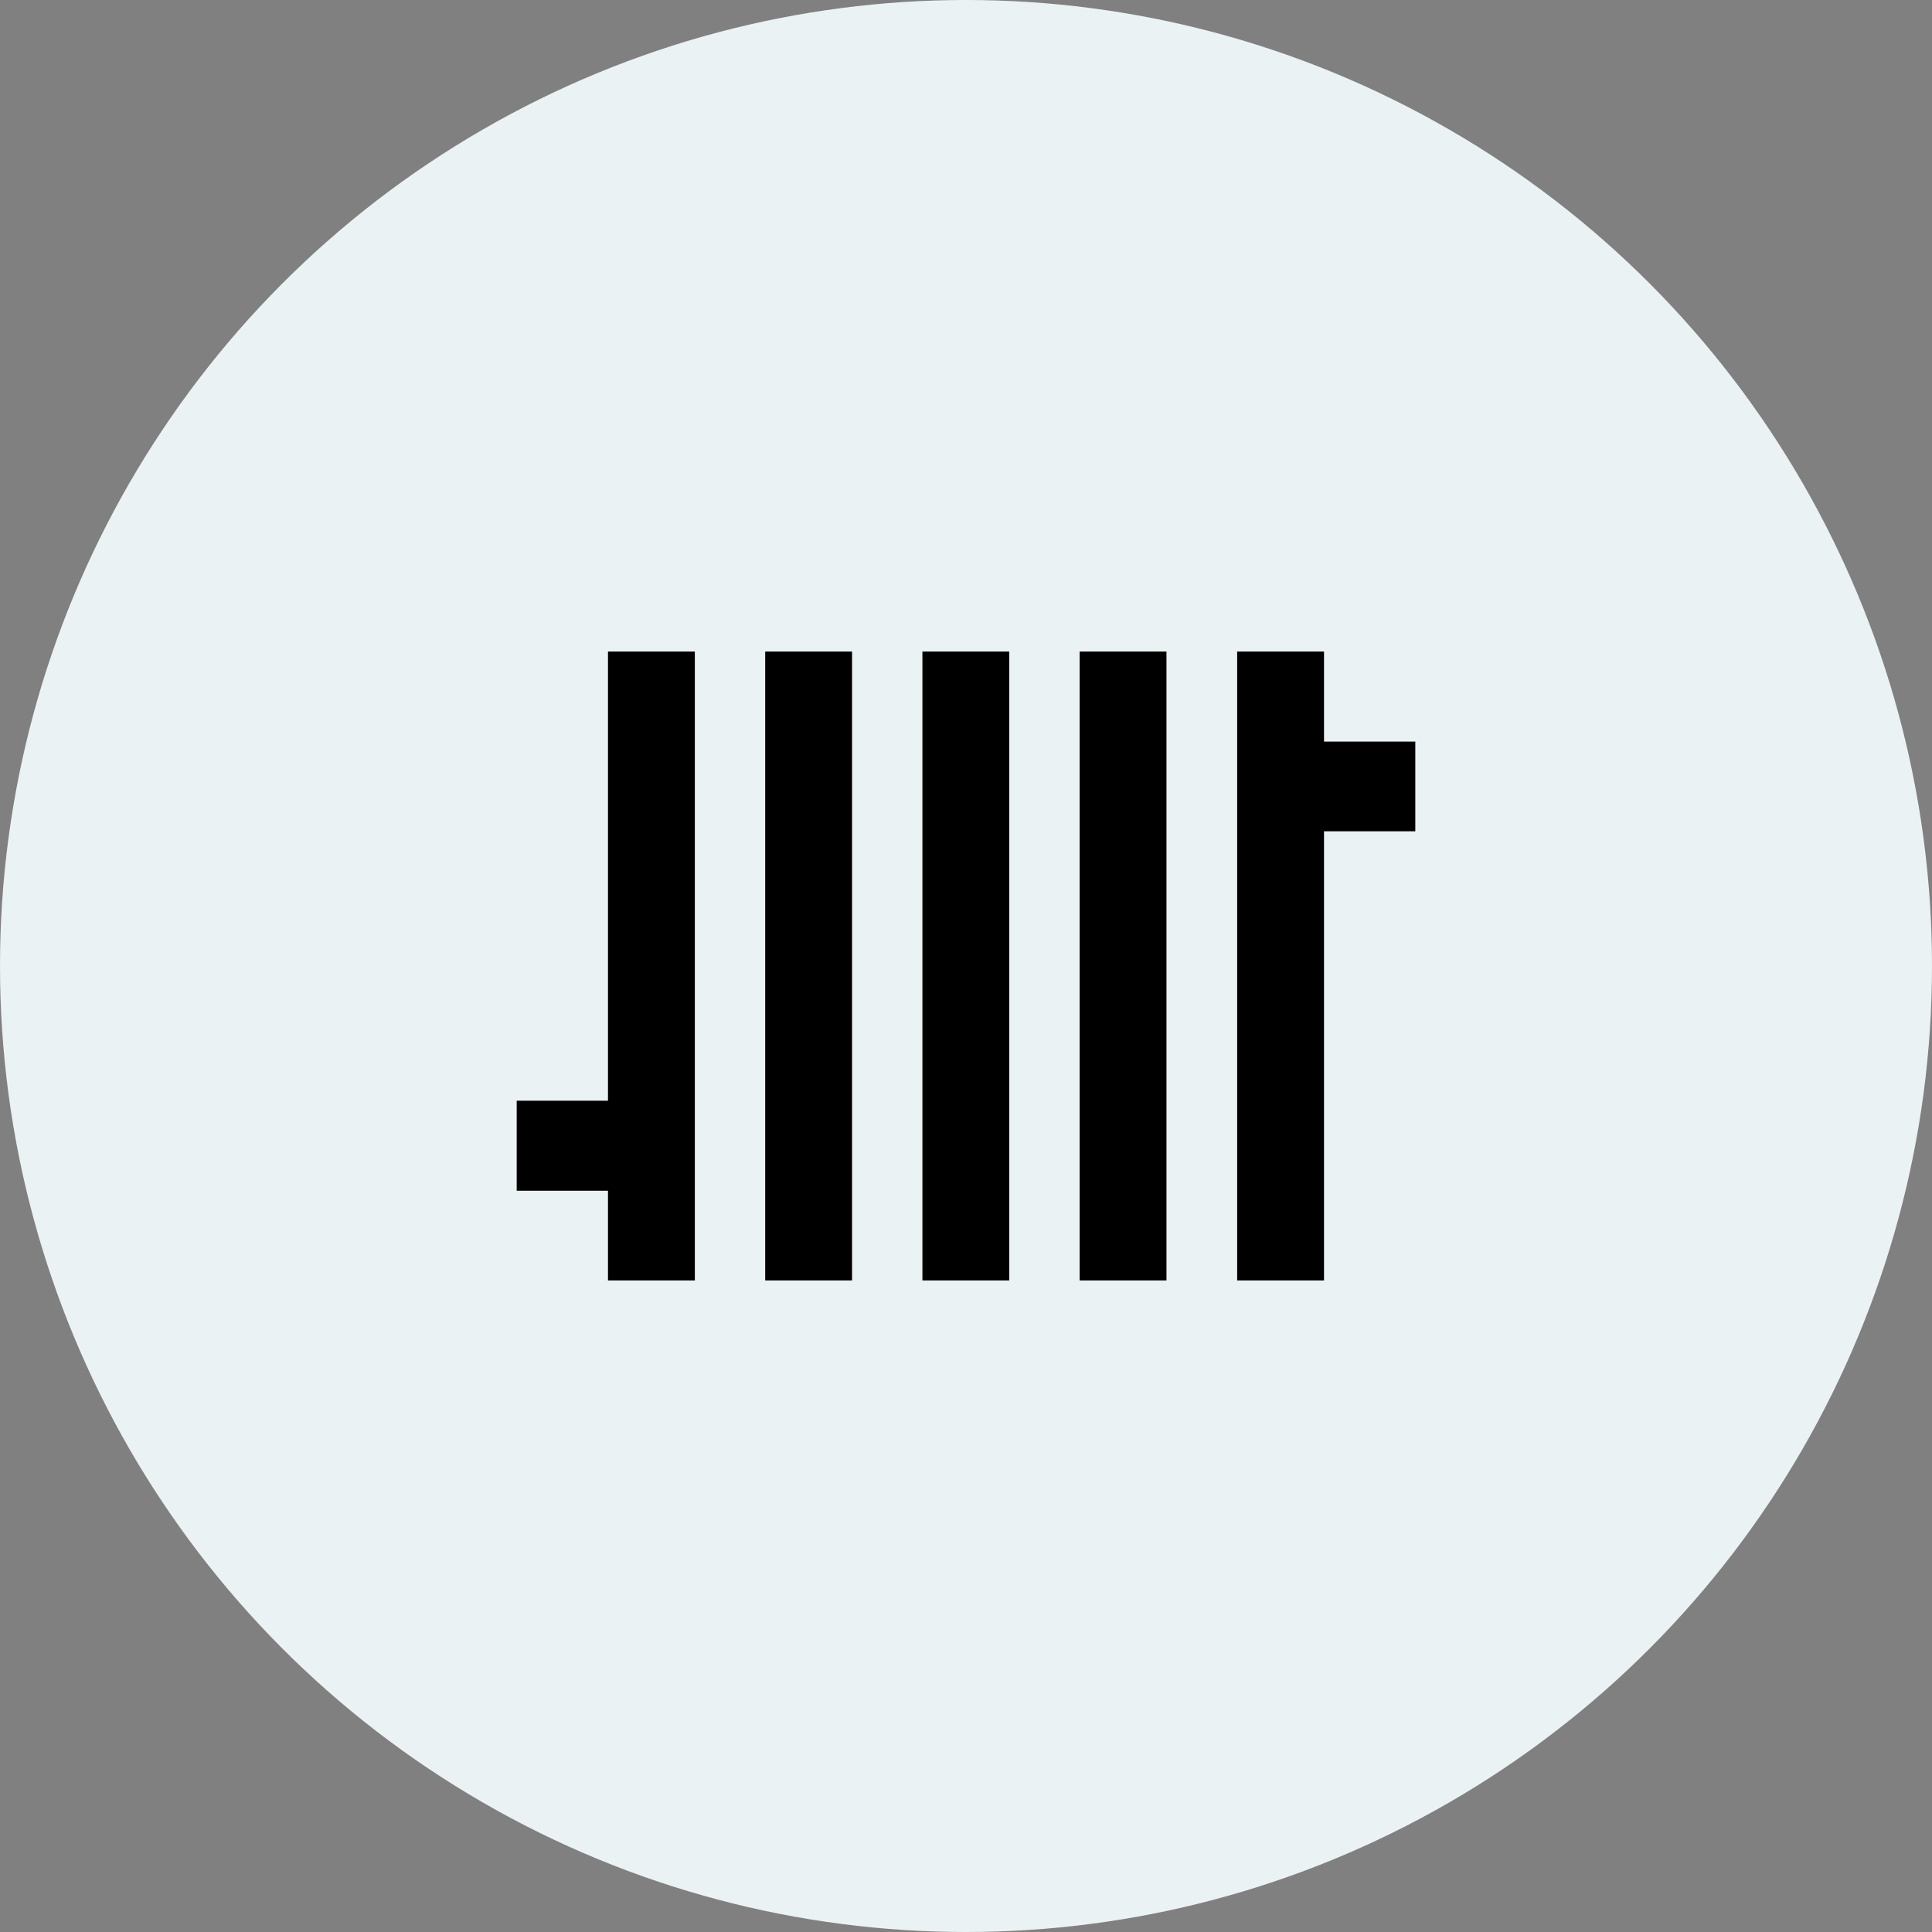
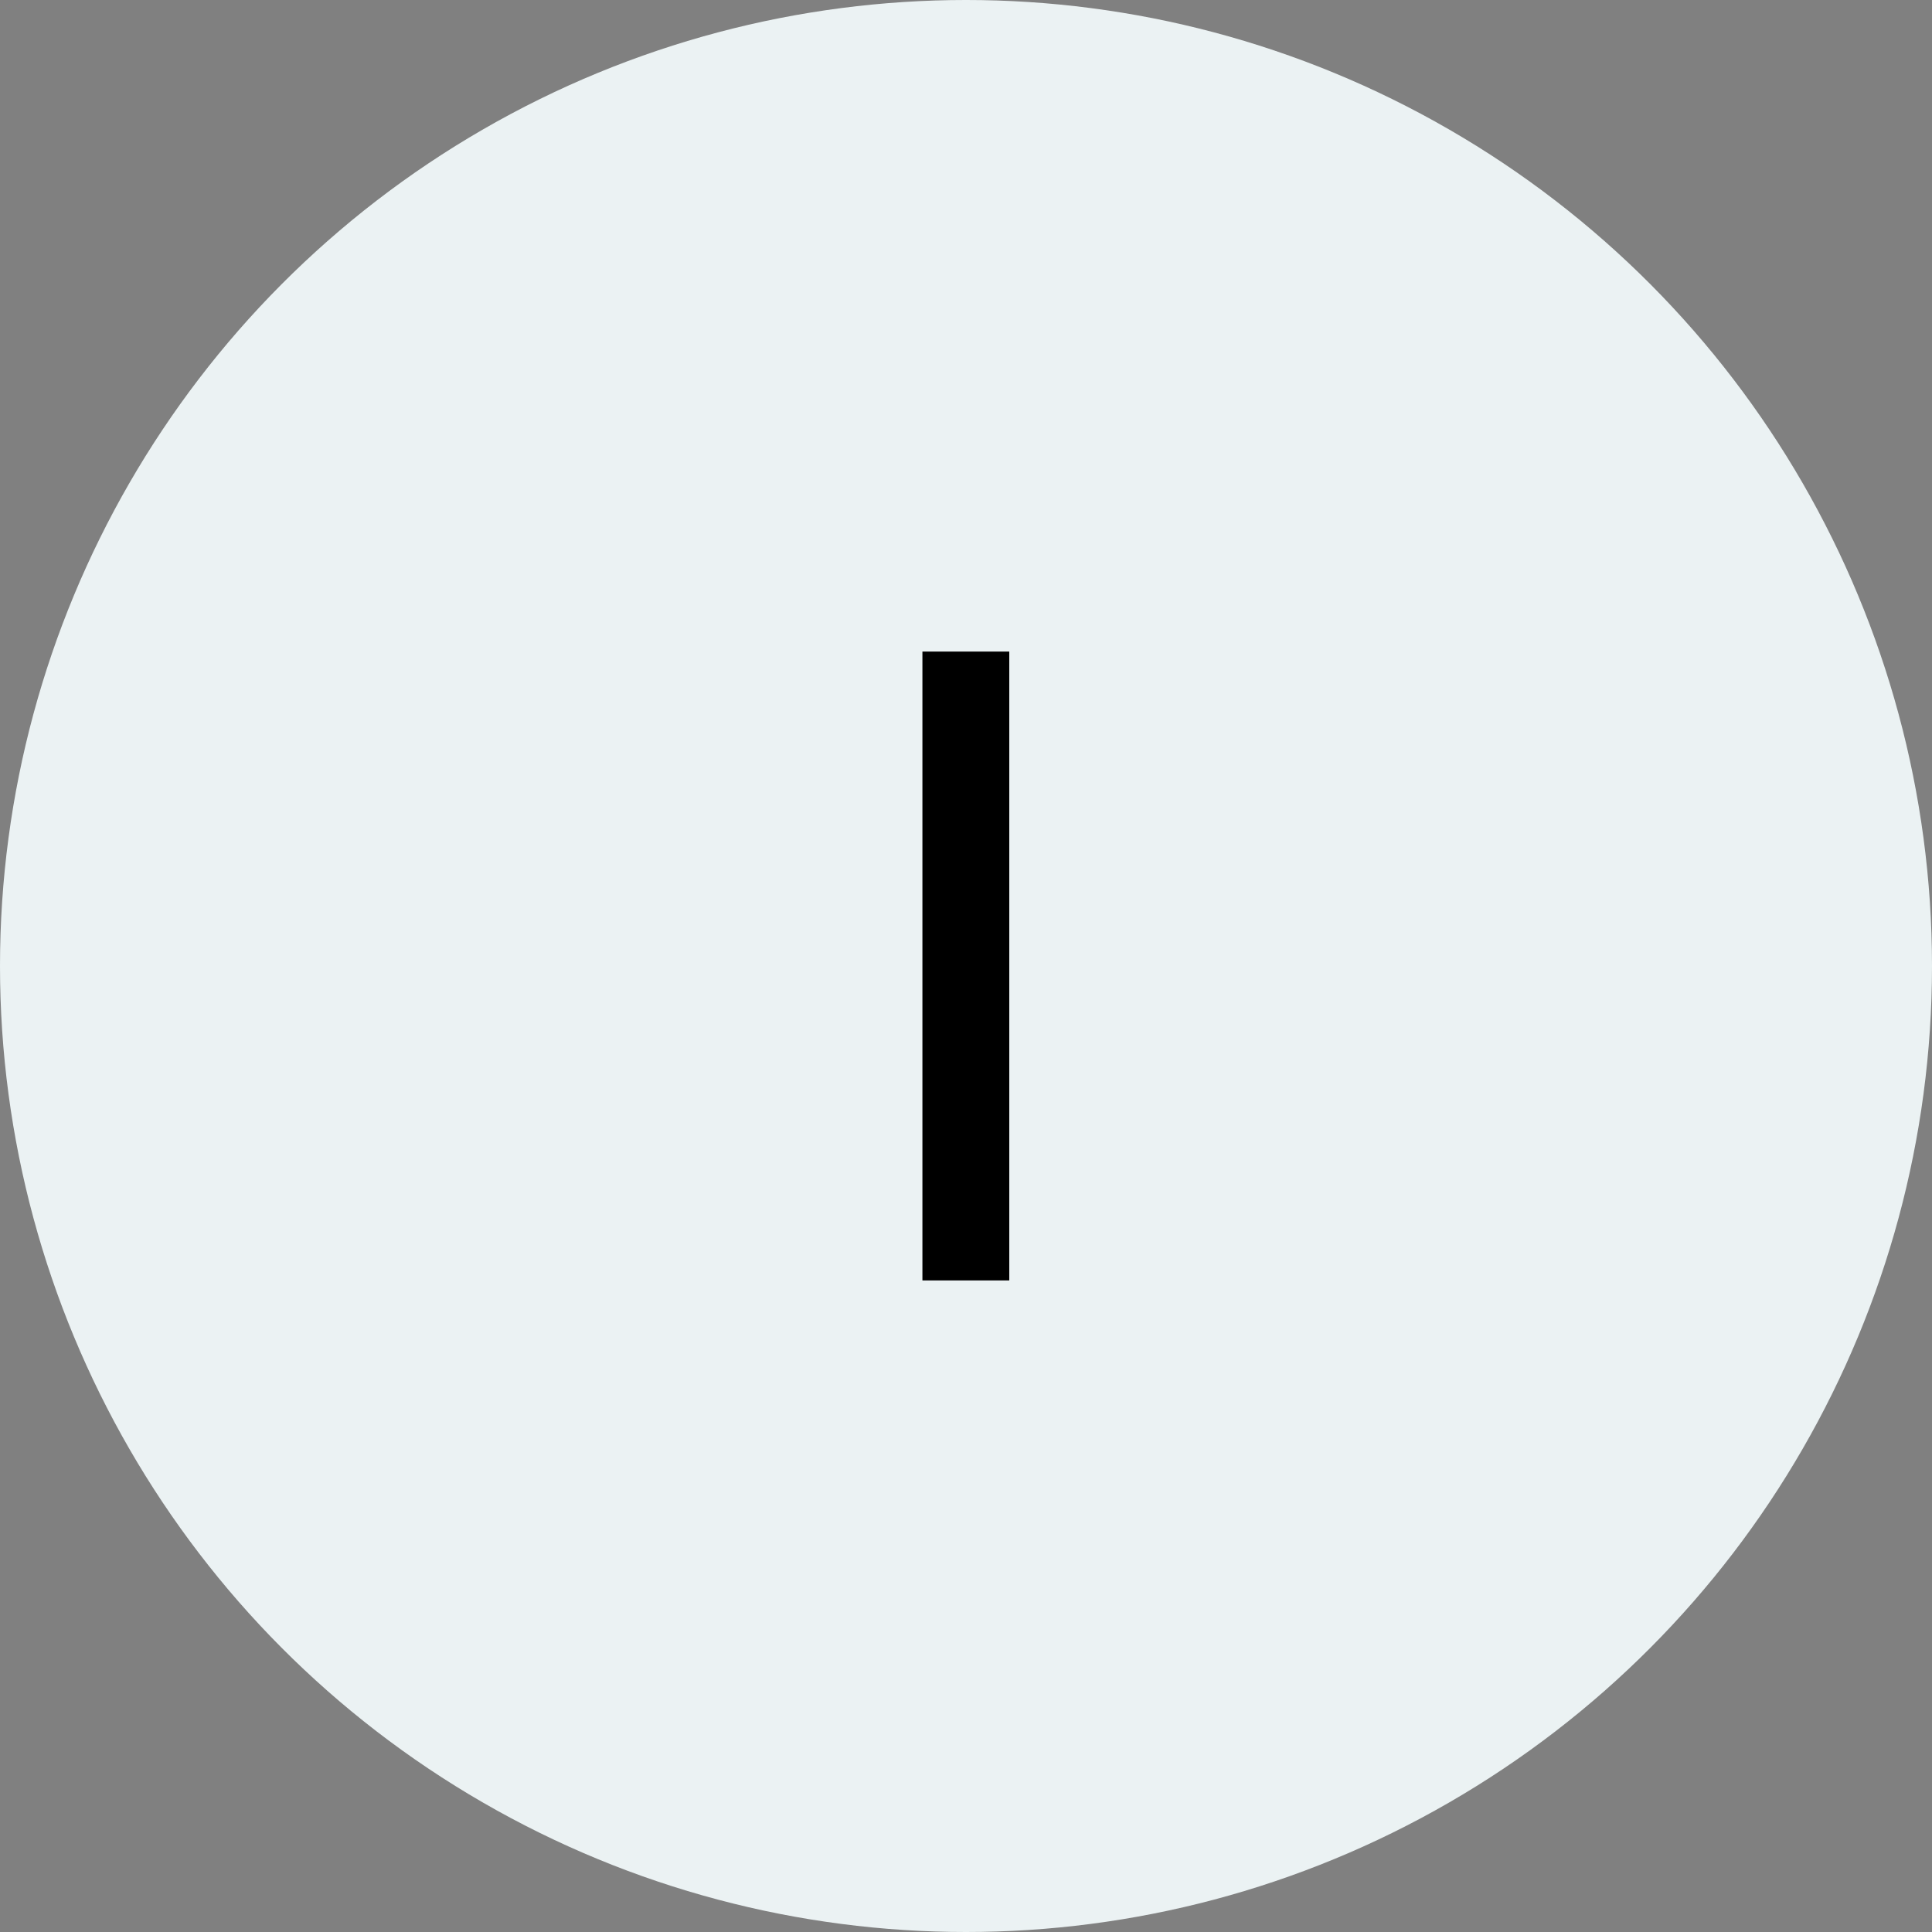
<svg xmlns="http://www.w3.org/2000/svg" width="172px" height="172px" version="1.1" xml:space="preserve" style="fill-rule:evenodd;clip-rule:evenodd;stroke-linejoin:round;stroke-miterlimit:2;">
  <rect width="100%" height="100%" fill="#808080" stroke="none" />
  <circle cx="86" cy="86" r="86" style="fill:rgb(235,242,243);" />
  <g id="Radiator">
-     <path d="M54.127,97.993L46,97.993L46,106.007L54.127,106.007L54.127,113.993L61.859,113.993L61.859,58.007L54.127,58.007L54.127,97.993Z" style="fill-rule:nonzero;" />
-     <rect x="68.123" y="58.007" width="7.732" height="55.986" />
    <rect x="82.12" y="58.007" width="7.732" height="55.986" />
-     <rect x="96.116" y="58.007" width="7.732" height="55.986" />
-     <path d="M126,66.021L117.873,66.021L117.873,58.007L110.141,58.007L110.141,113.993L117.873,113.993L117.873,74.007L126,74.007L126,66.021Z" style="fill-rule:nonzero;" />
  </g>
</svg>